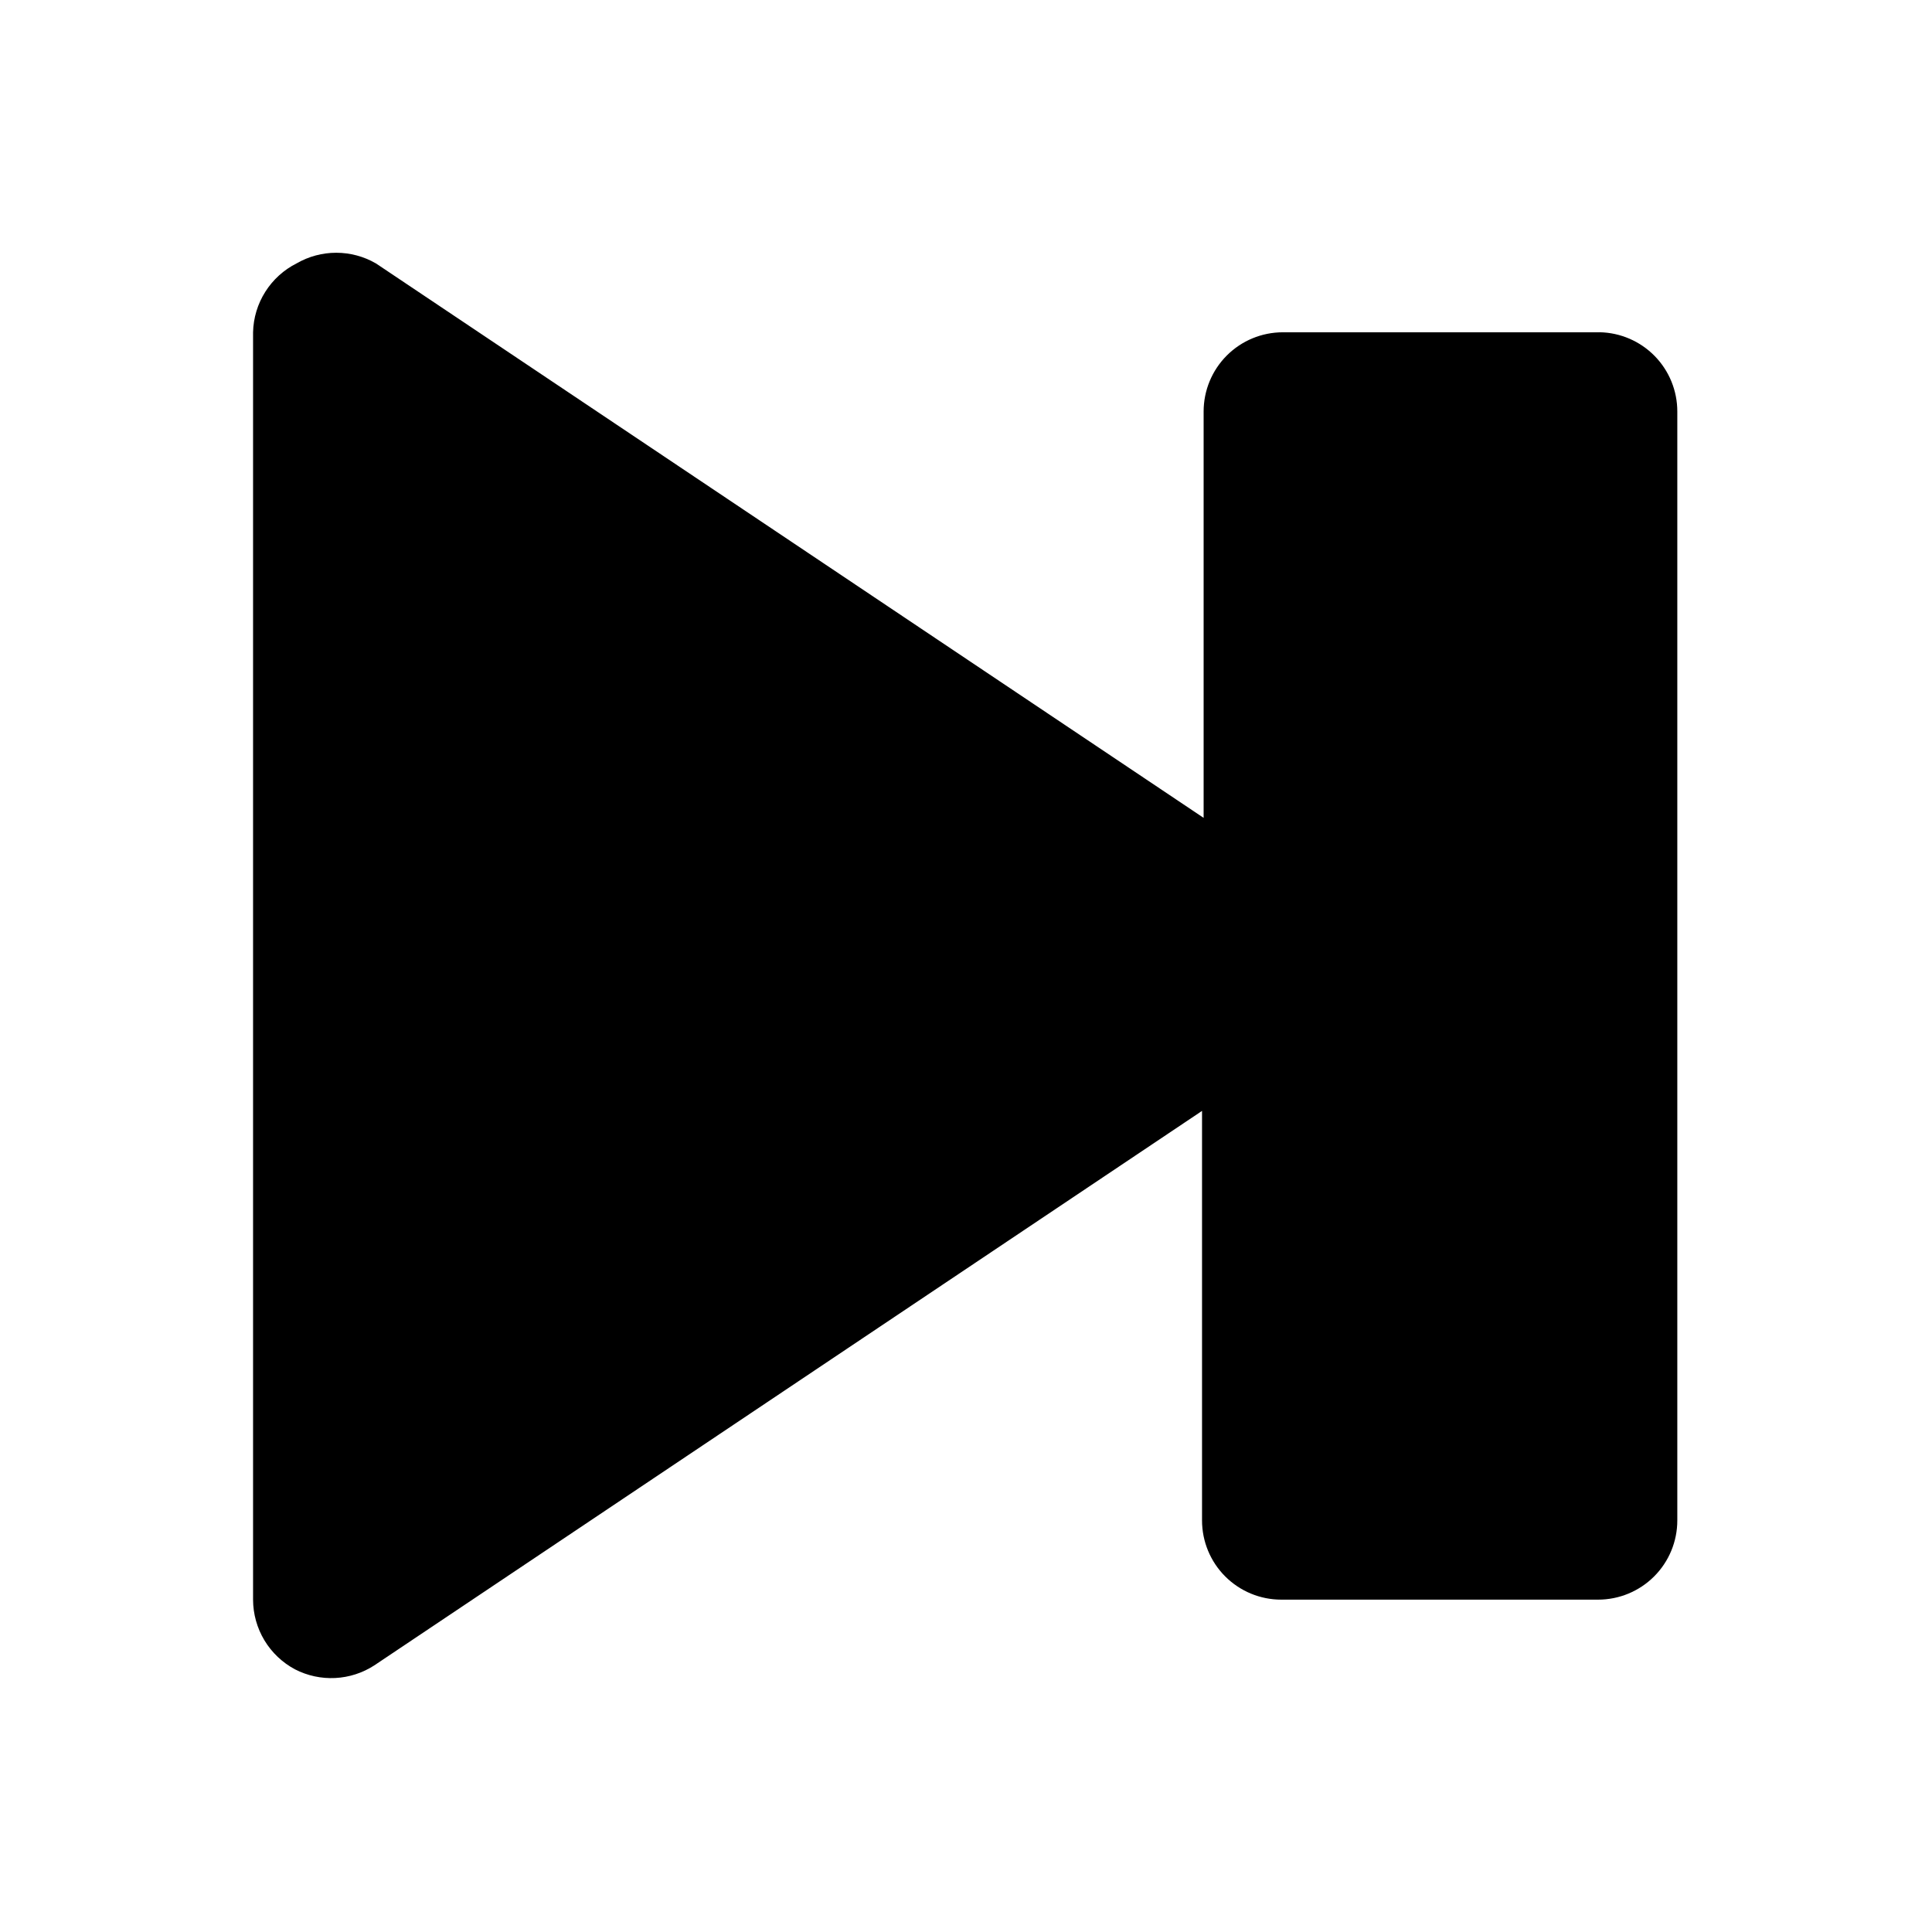
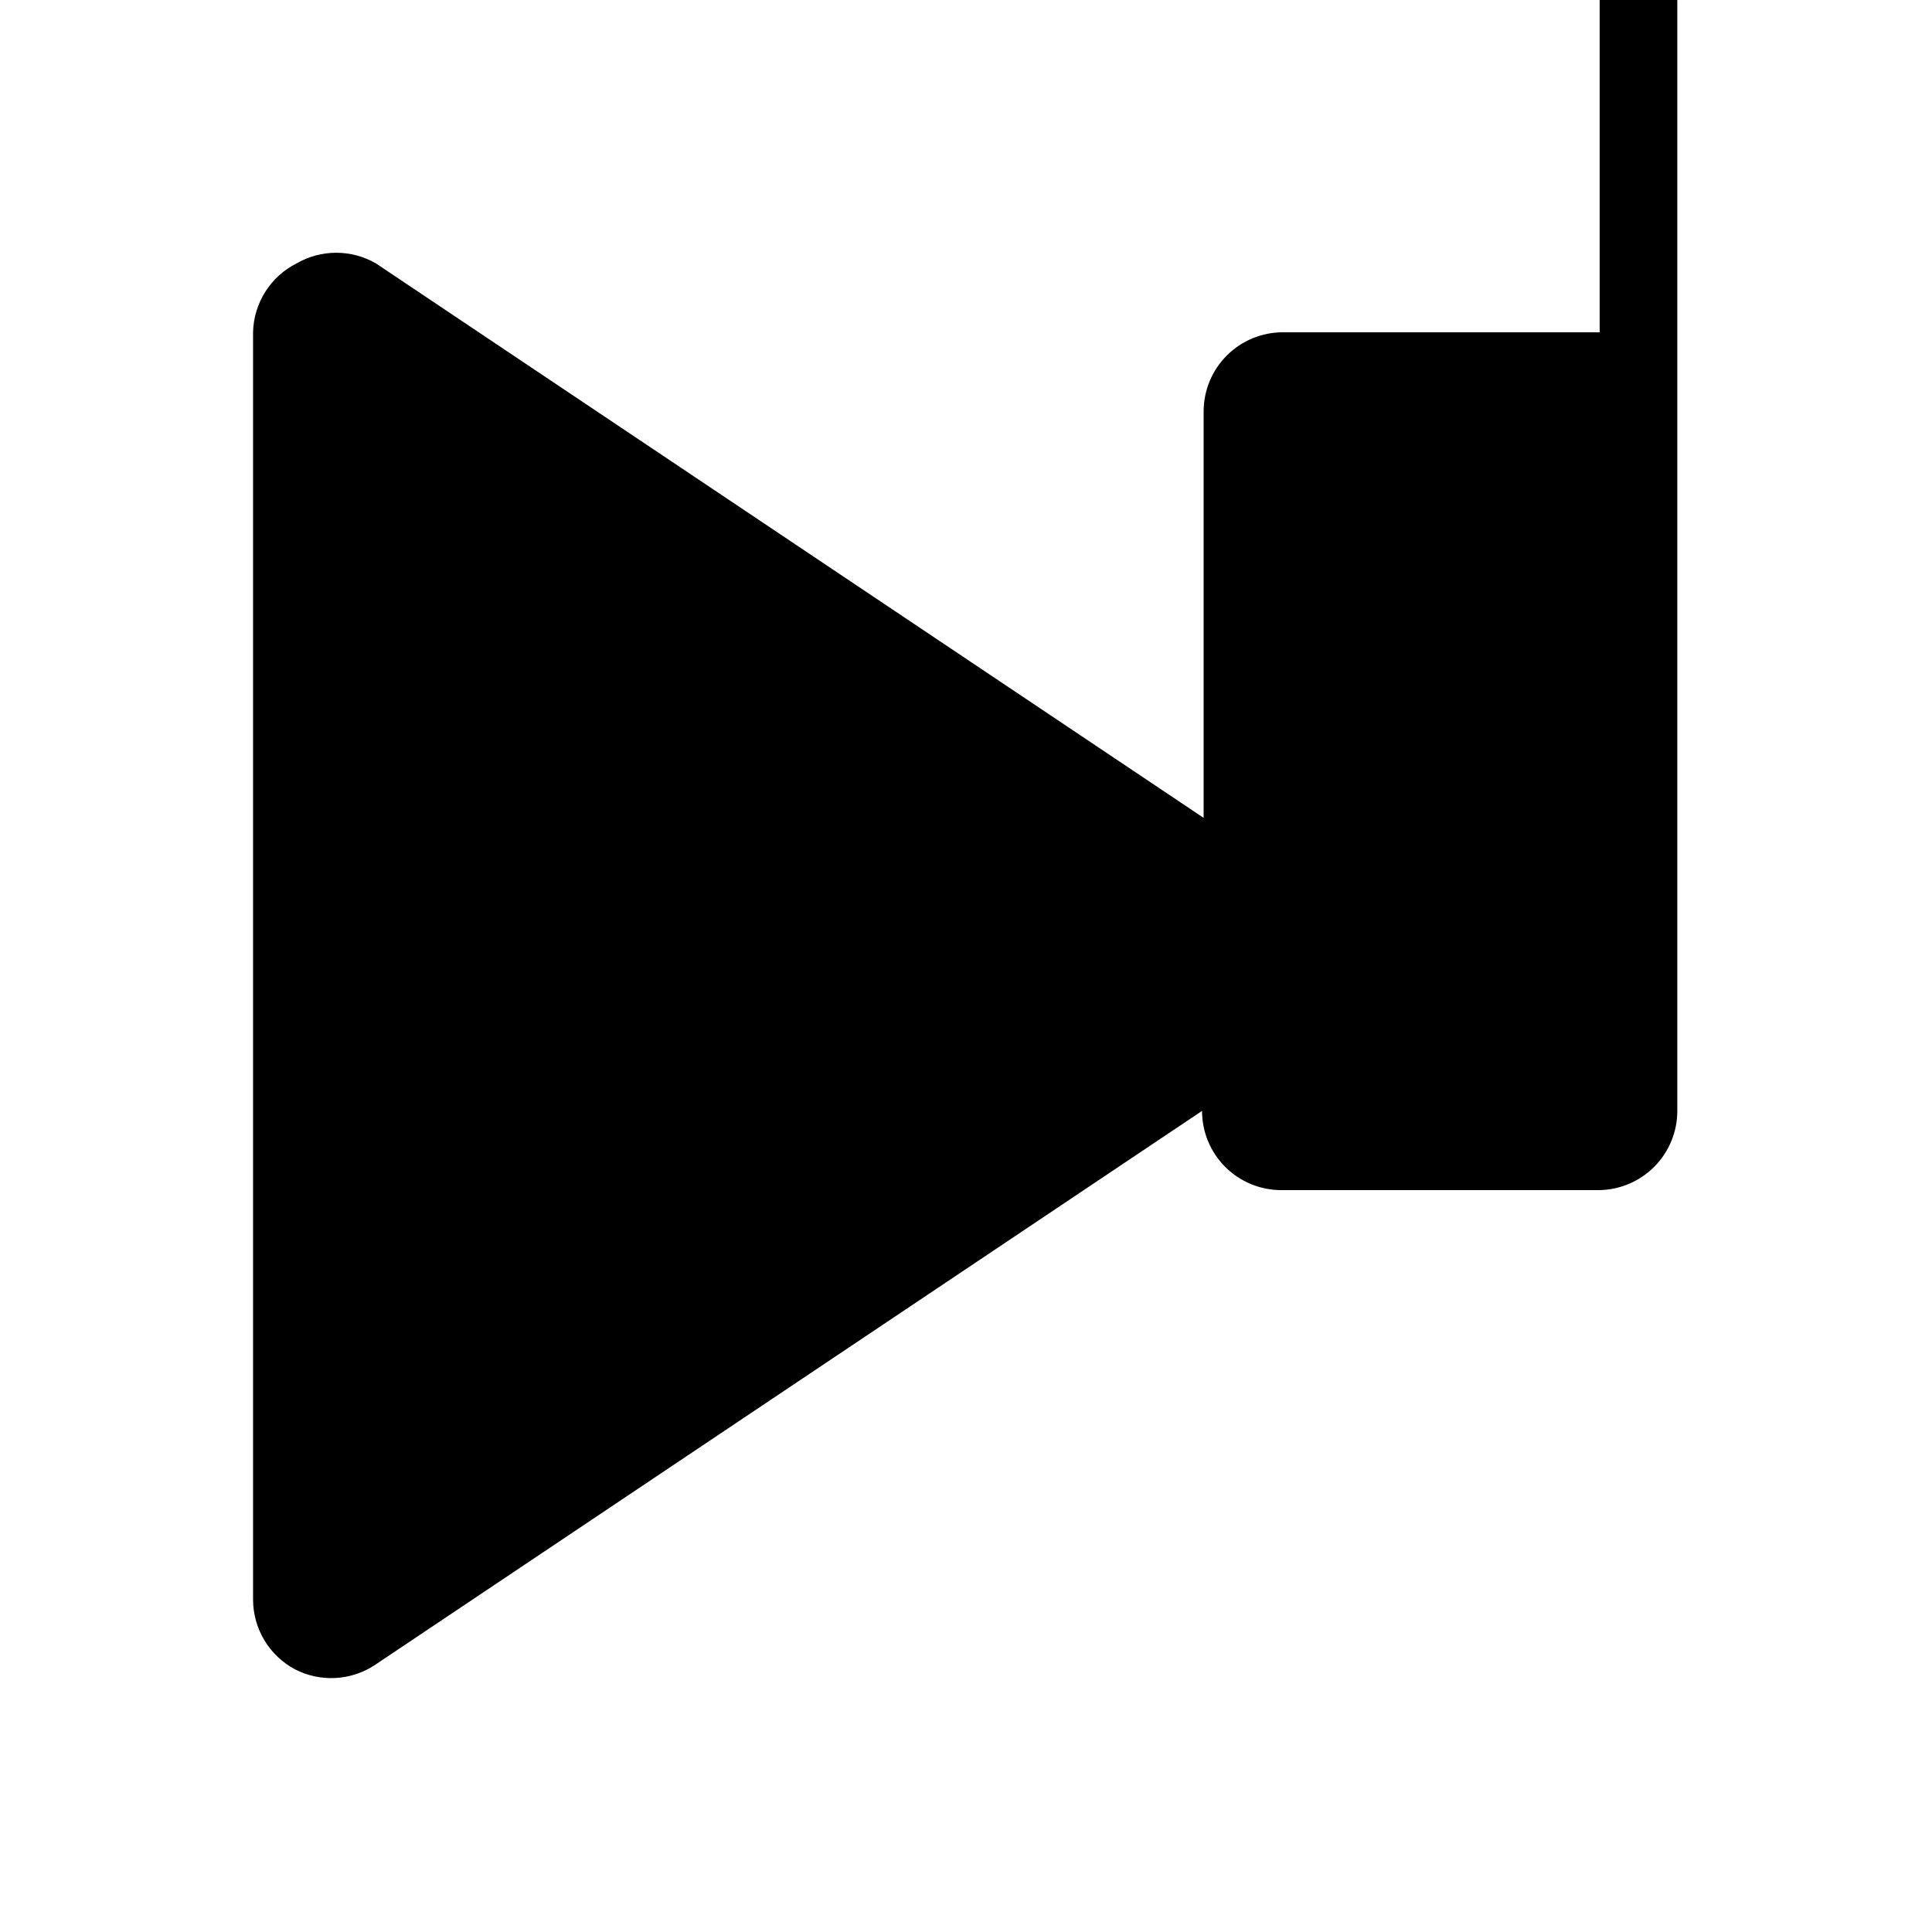
<svg xmlns="http://www.w3.org/2000/svg" fill="#000000" width="800px" height="800px" version="1.1" viewBox="144 144 512 512">
-   <path d="m567.93 232.06h-83.969c-5.566 0-10.906 2.211-14.84 6.148-3.938 3.938-6.148 9.277-6.148 14.844v107.69l-219.37-146.95v0.004c-3.191-1.844-6.812-2.812-10.496-2.812-3.688 0-7.305 0.969-10.496 2.812-3.402 1.711-6.269 4.312-8.305 7.531-2.035 3.215-3.156 6.926-3.242 10.73v335.87c0.008 3.801 1.051 7.523 3.008 10.777 1.961 3.25 4.766 5.914 8.117 7.695 3.281 1.688 6.953 2.477 10.637 2.293 3.688-0.184 7.258-1.336 10.355-3.34l219.37-146.95v108.53c0 5.57 2.211 10.91 6.148 14.844 3.938 3.938 9.277 6.148 14.844 6.148h83.969c5.566 0 10.906-2.211 14.844-6.148 3.938-3.934 6.148-9.273 6.148-14.844v-293.89c0-5.496-2.152-10.773-6-14.699-3.848-3.922-9.078-6.184-14.574-6.293z" />
+   <path d="m567.93 232.06h-83.969c-5.566 0-10.906 2.211-14.84 6.148-3.938 3.938-6.148 9.277-6.148 14.844v107.69l-219.37-146.95v0.004c-3.191-1.844-6.812-2.812-10.496-2.812-3.688 0-7.305 0.969-10.496 2.812-3.402 1.711-6.269 4.312-8.305 7.531-2.035 3.215-3.156 6.926-3.242 10.73v335.87c0.008 3.801 1.051 7.523 3.008 10.777 1.961 3.25 4.766 5.914 8.117 7.695 3.281 1.688 6.953 2.477 10.637 2.293 3.688-0.184 7.258-1.336 10.355-3.34l219.37-146.95c0 5.57 2.211 10.91 6.148 14.844 3.938 3.938 9.277 6.148 14.844 6.148h83.969c5.566 0 10.906-2.211 14.844-6.148 3.938-3.934 6.148-9.273 6.148-14.844v-293.89c0-5.496-2.152-10.773-6-14.699-3.848-3.922-9.078-6.184-14.574-6.293z" />
</svg>